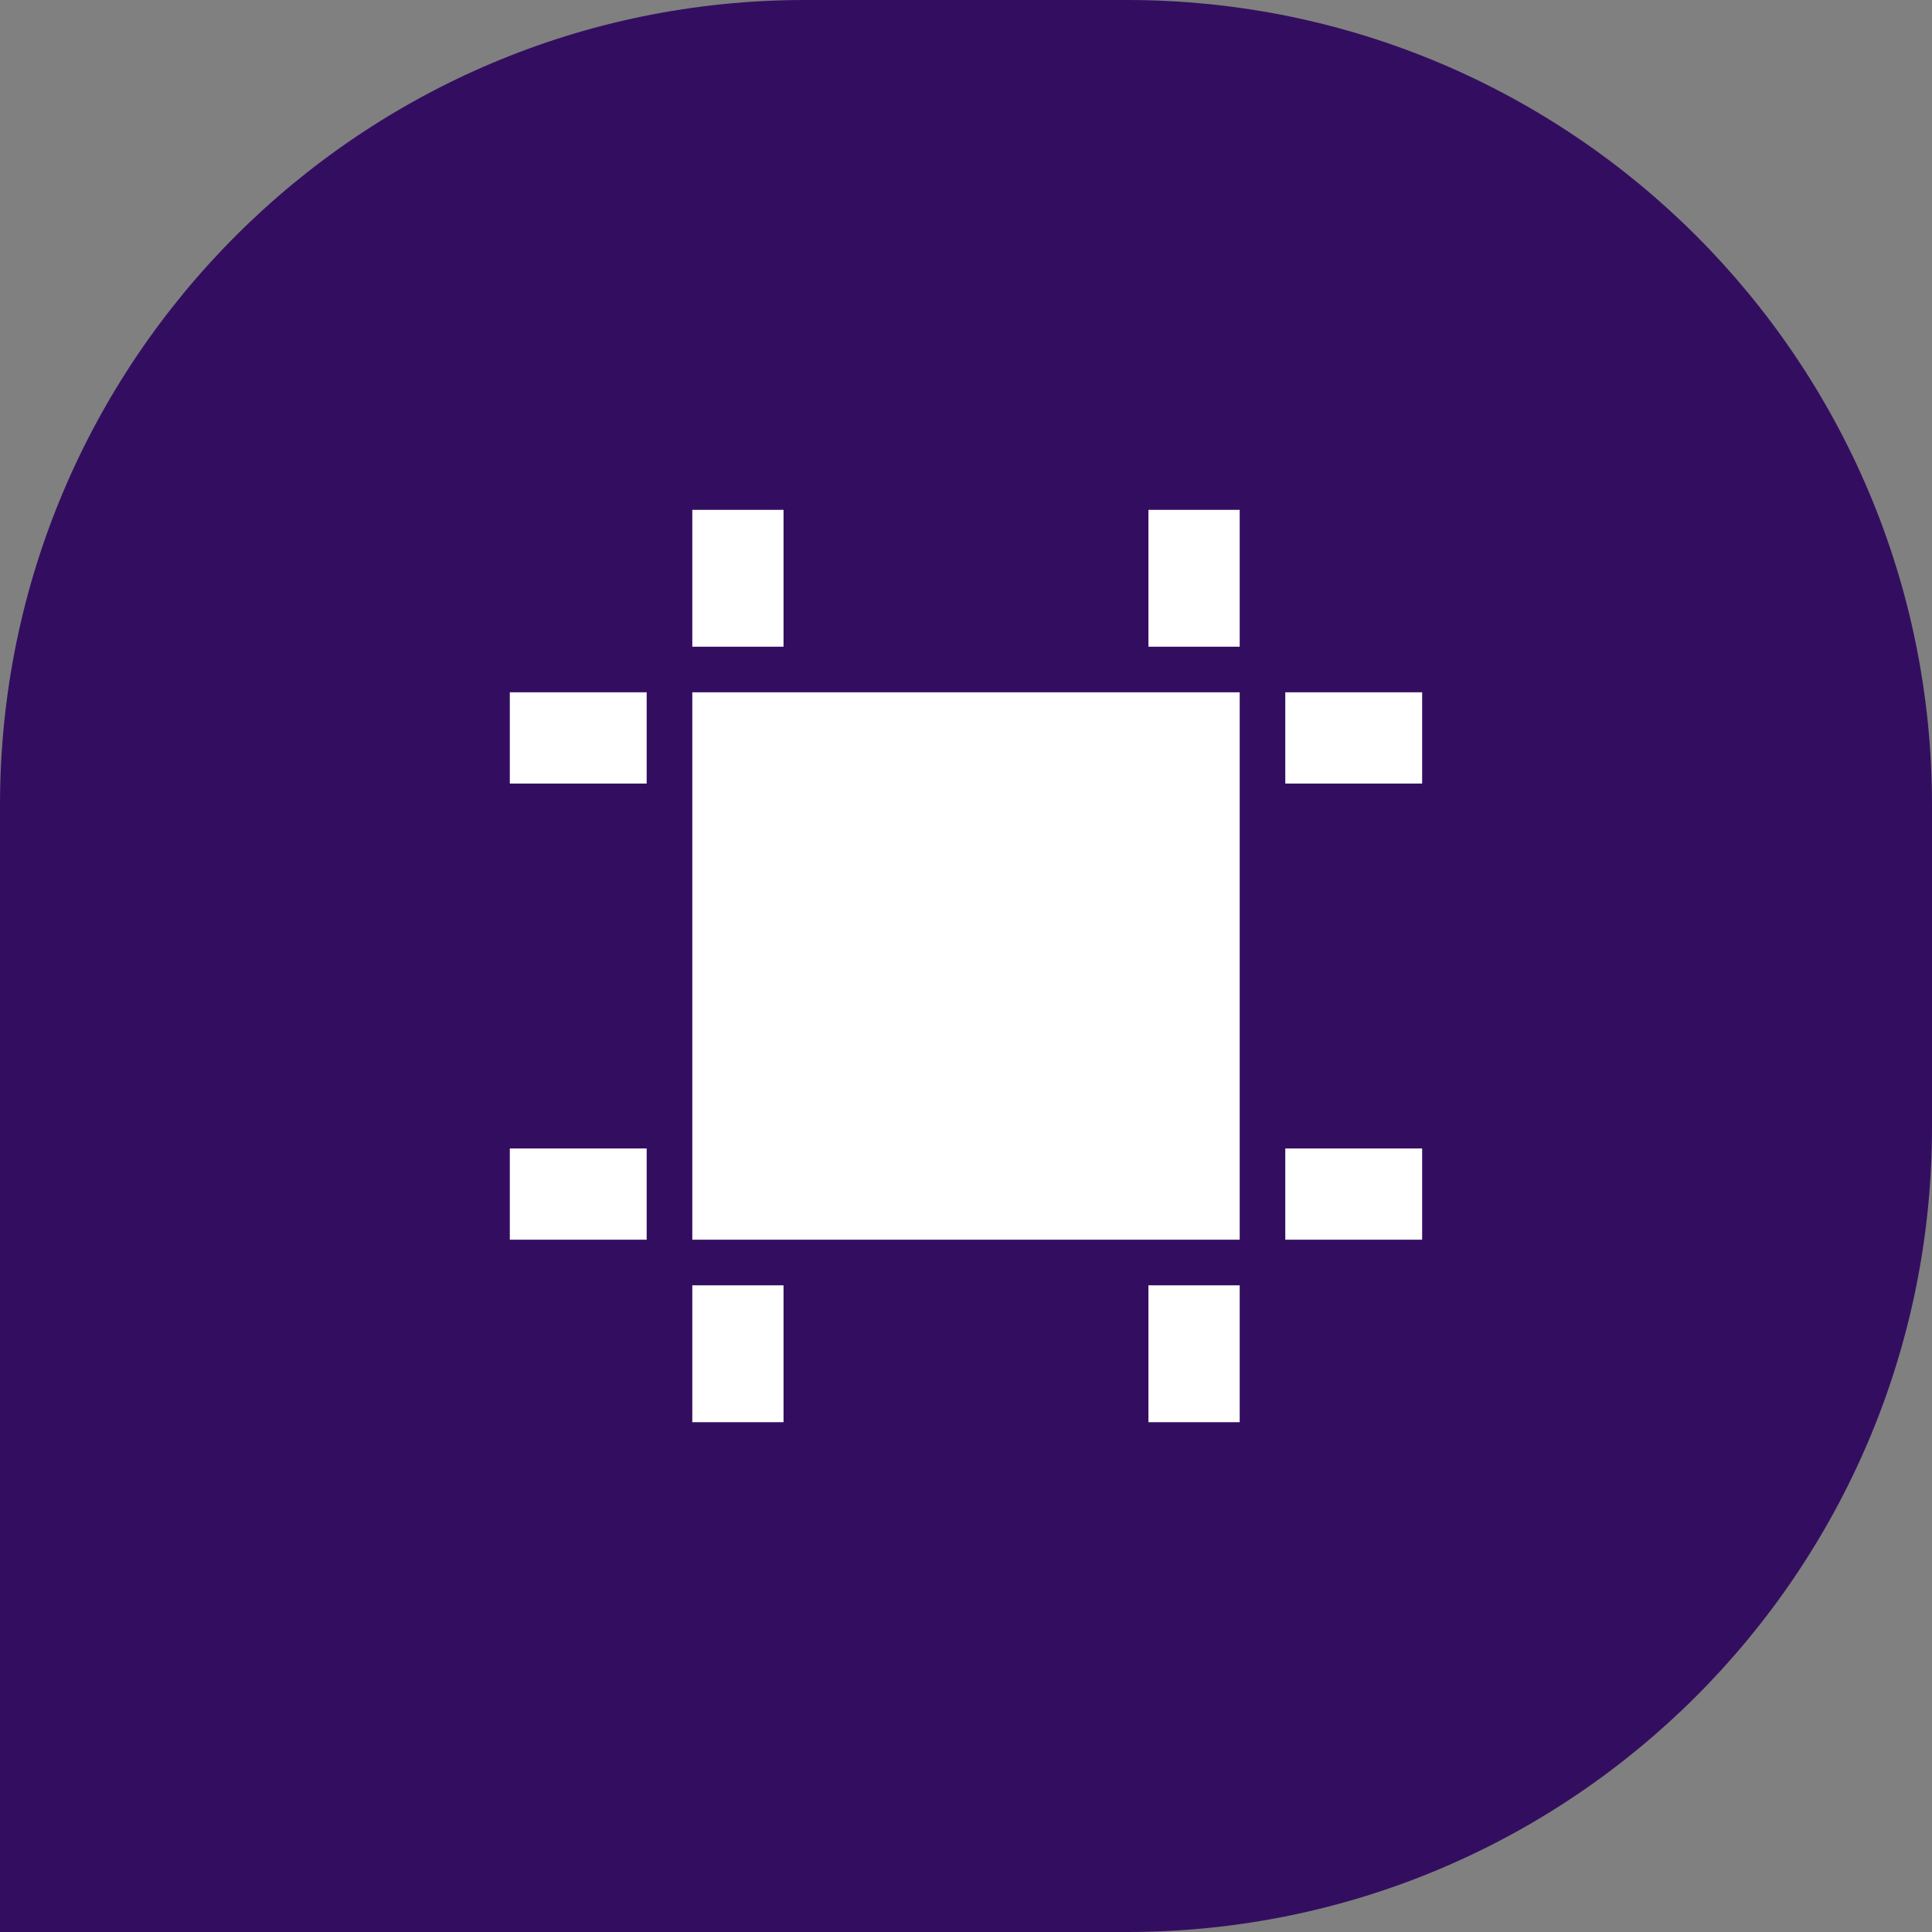
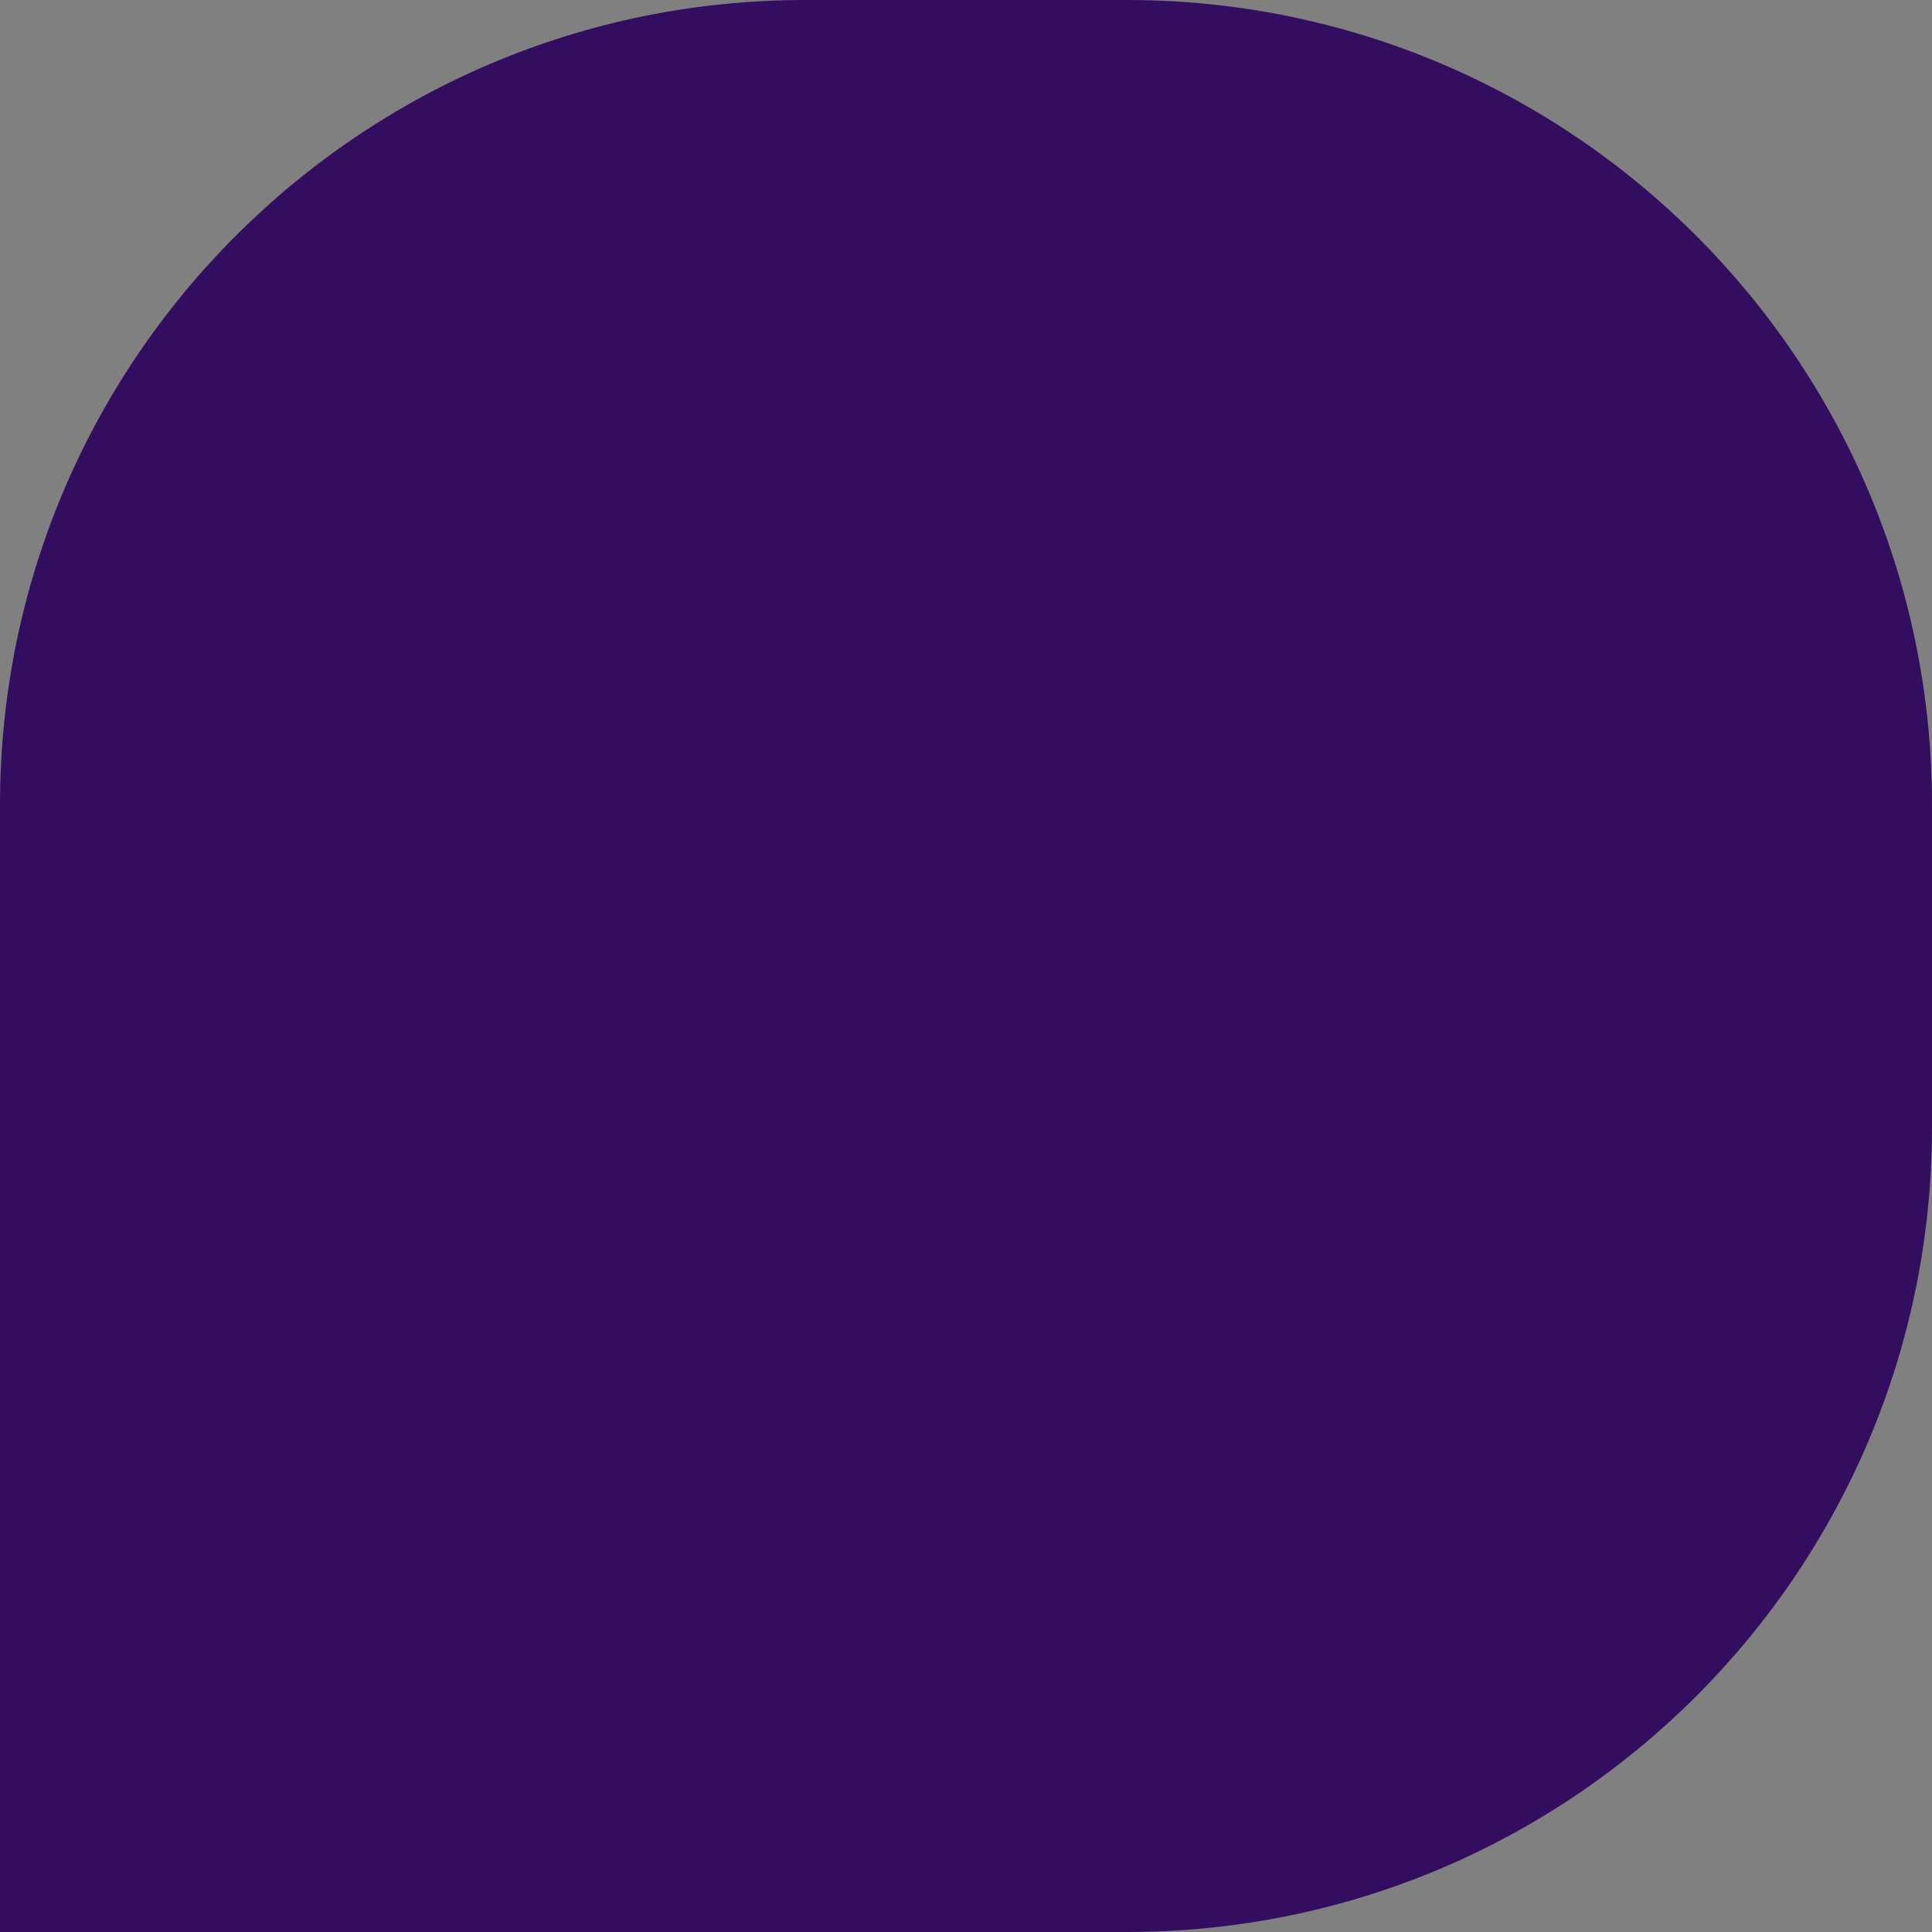
<svg xmlns="http://www.w3.org/2000/svg" width="60" height="60" viewBox="0 0 60 60" fill="none">
  <rect x="0" y="0" width="60" height="60" fill="#808080" stroke="none" />
  <path d="M0 25C0 11.193 11.193 0 25 0H35C48.807 0 60 11.193 60 25V35C60 48.807 48.807 60 35 60H0V25Z" fill="#330E60" />
-   <path d="M21.5 21.5H38.5V38.5H21.5V21.5ZM21.5 15.834H24.333V20.084H21.5V15.834ZM21.5 39.917H24.333V44.167H21.5V39.917ZM15.833 21.5H20.083V24.334H15.833V21.5ZM15.833 35.667H20.083V38.5H15.833V35.667ZM39.916 21.5H44.166V24.334H39.916V21.5ZM39.916 35.667H44.166V38.5H39.916V35.667ZM35.666 15.834H38.5V20.084H35.666V15.834ZM35.666 39.917H38.5V44.167H35.666V39.917Z" fill="white" />
</svg>